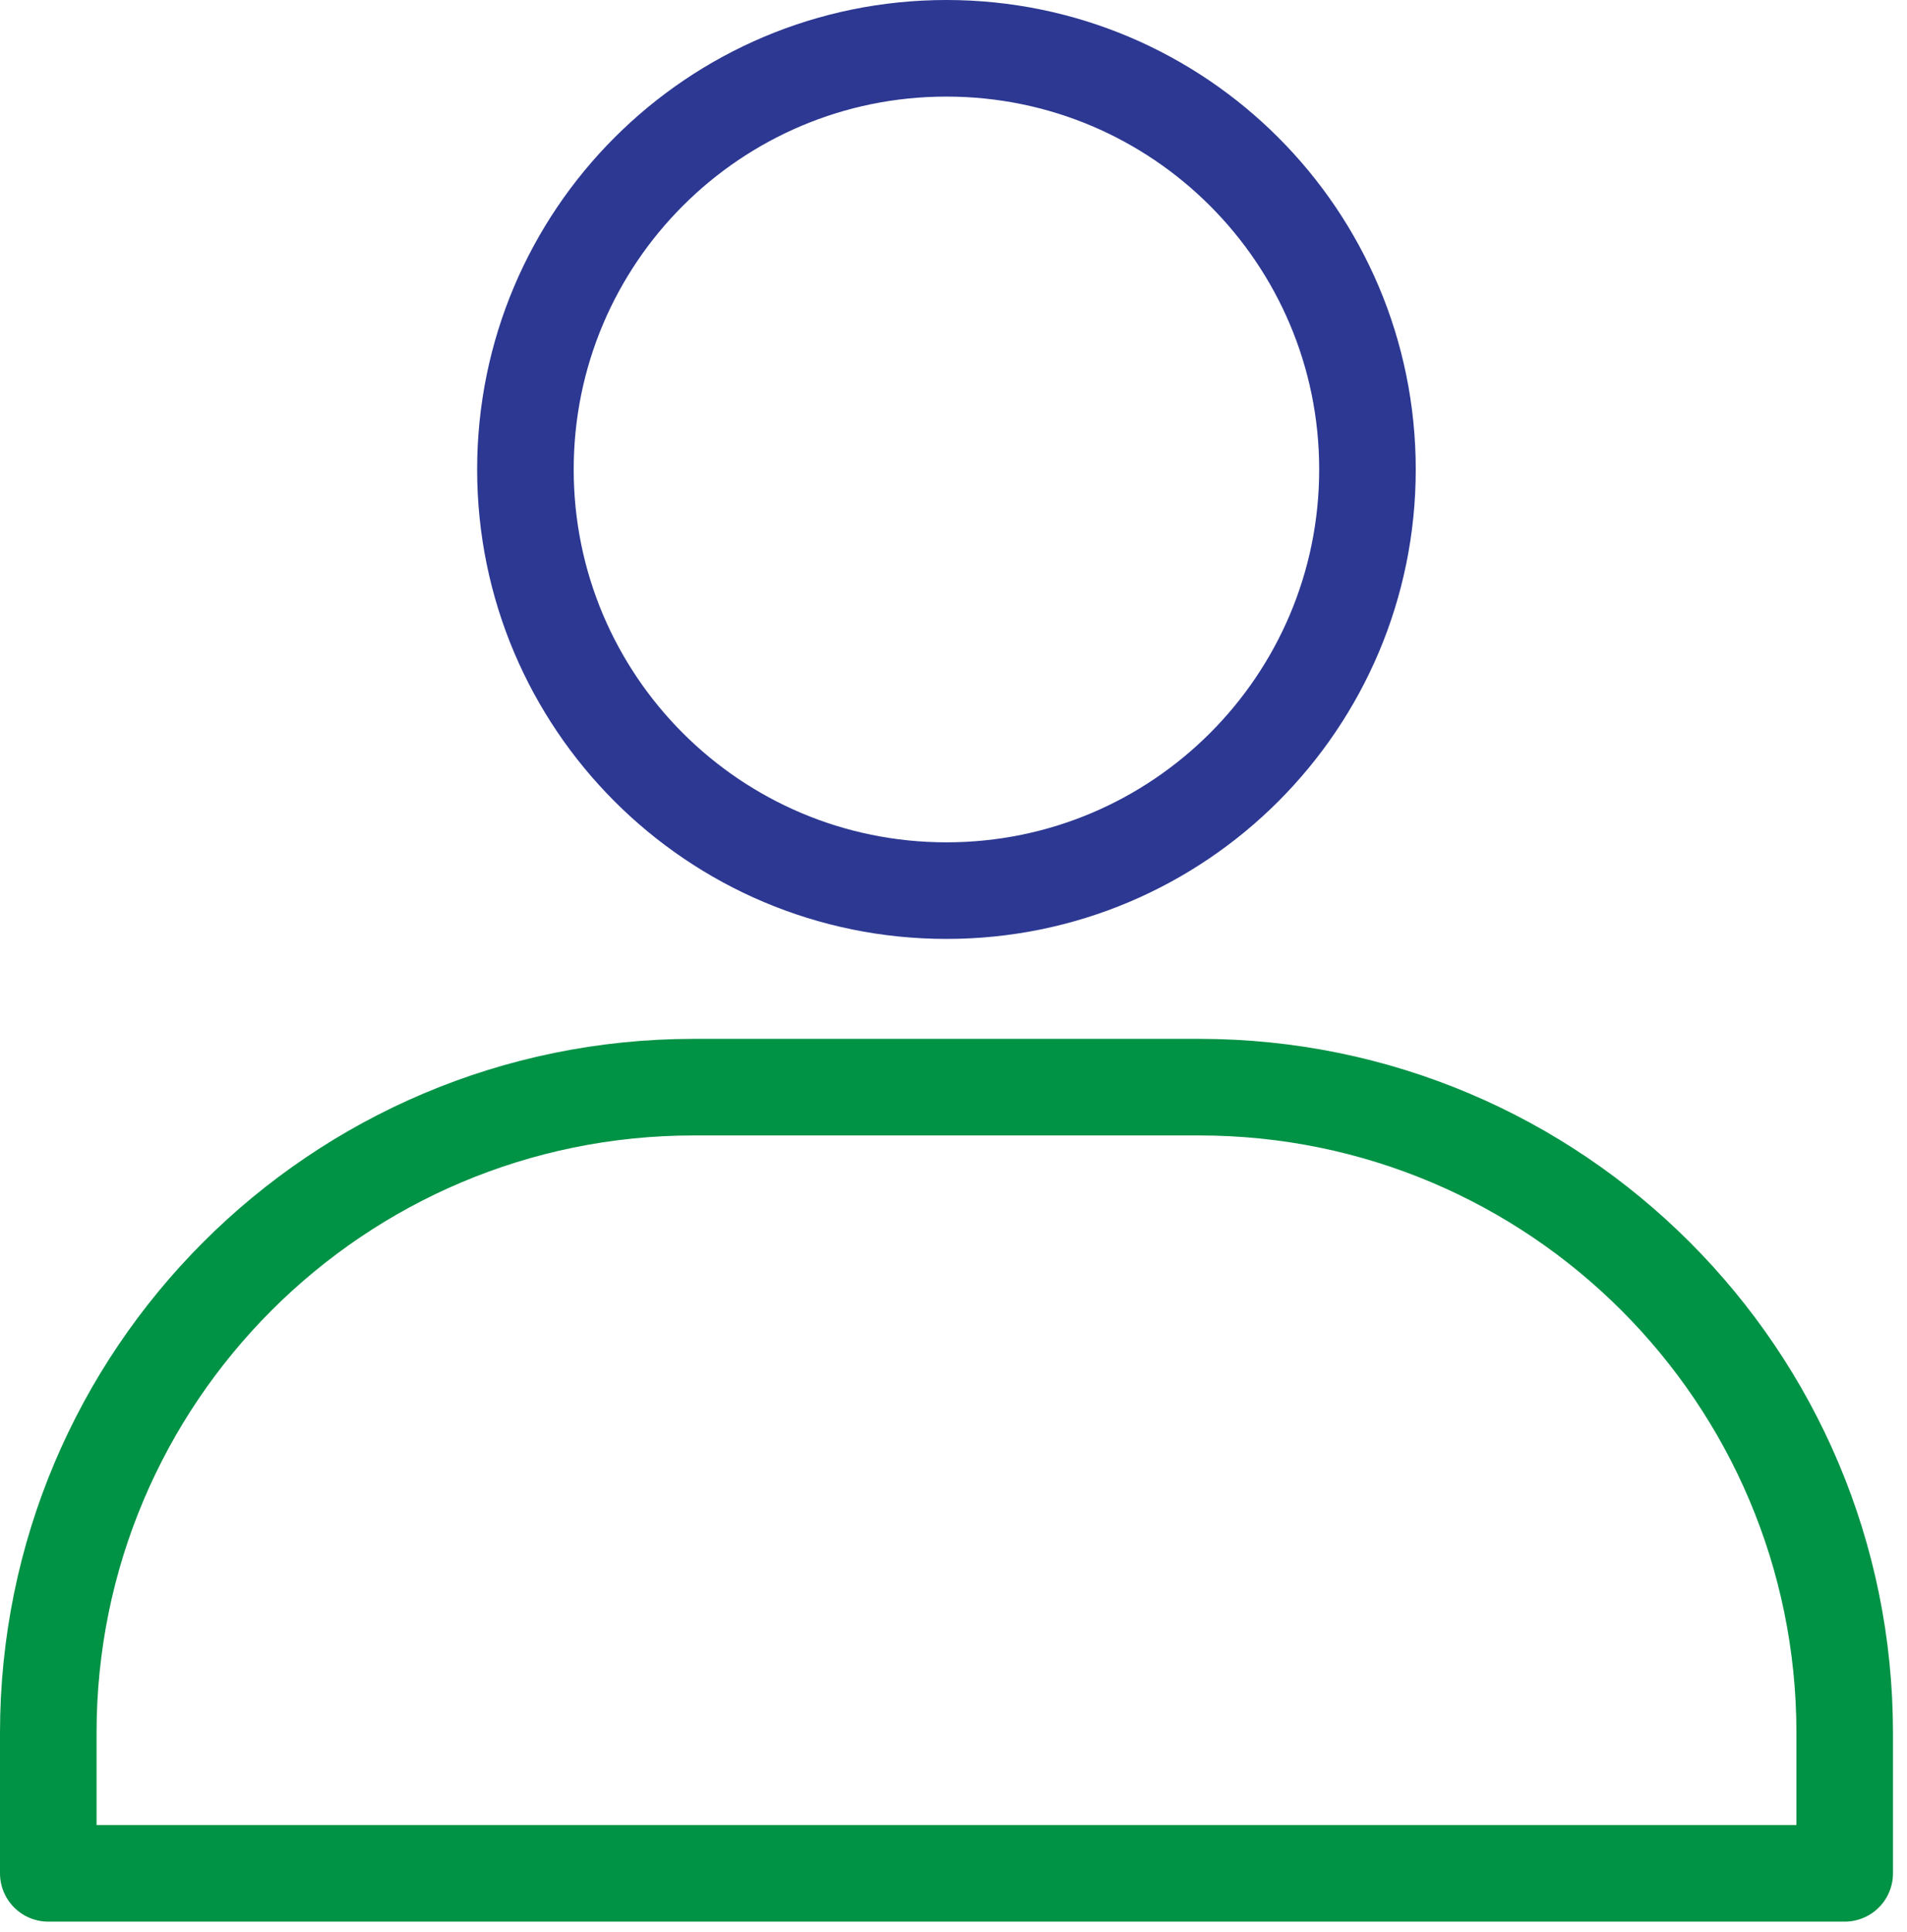
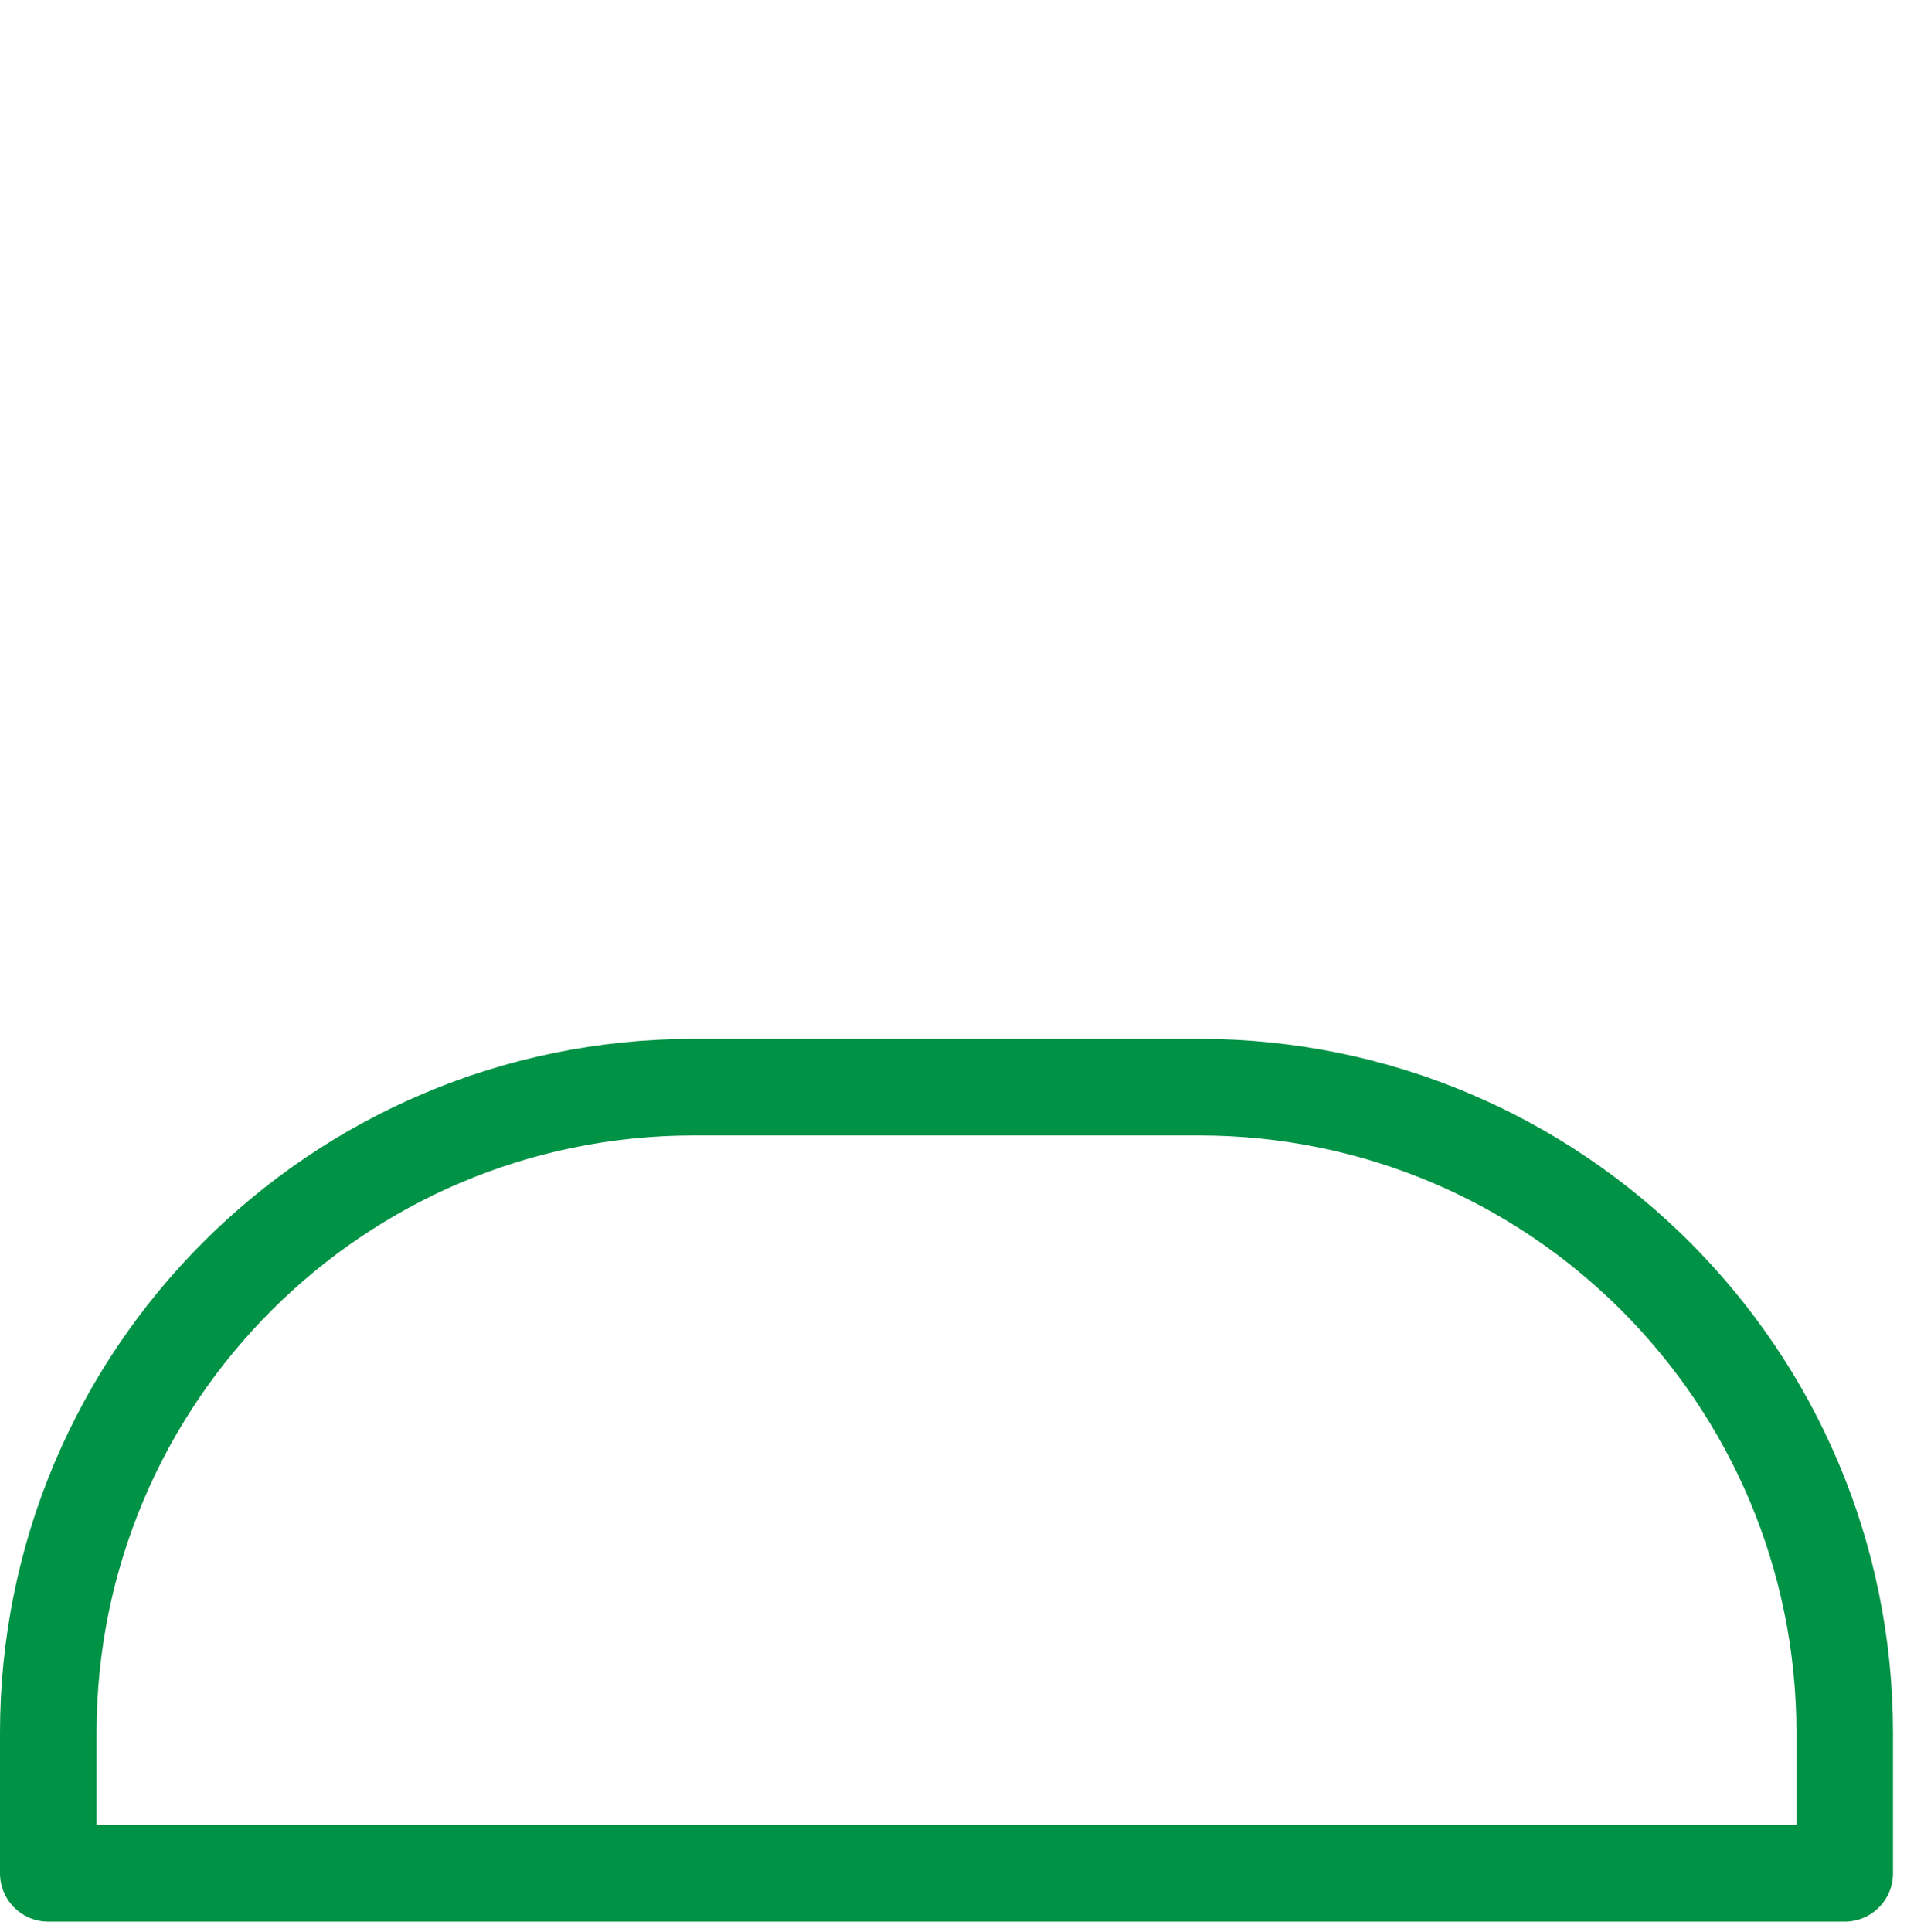
<svg xmlns="http://www.w3.org/2000/svg" width="79" height="80" viewBox="0 0 79 80" fill="none">
  <path d="M28.744 45.023C13.974 45.023 2 56.997 2 71.768V77.582H76.419V71.768C76.419 56.997 64.445 45.023 49.674 45.023H28.744Z" stroke="#009245" stroke-width="4" stroke-linejoin="round" />
-   <path d="M39.208 36.884C48.84 36.884 56.649 29.075 56.649 19.442C56.649 9.809 48.84 2 39.208 2C29.575 2 21.766 9.809 21.766 19.442C21.766 29.075 29.575 36.884 39.208 36.884Z" stroke="#2C3892" stroke-width="4" stroke-linecap="round" stroke-linejoin="round" />
</svg>